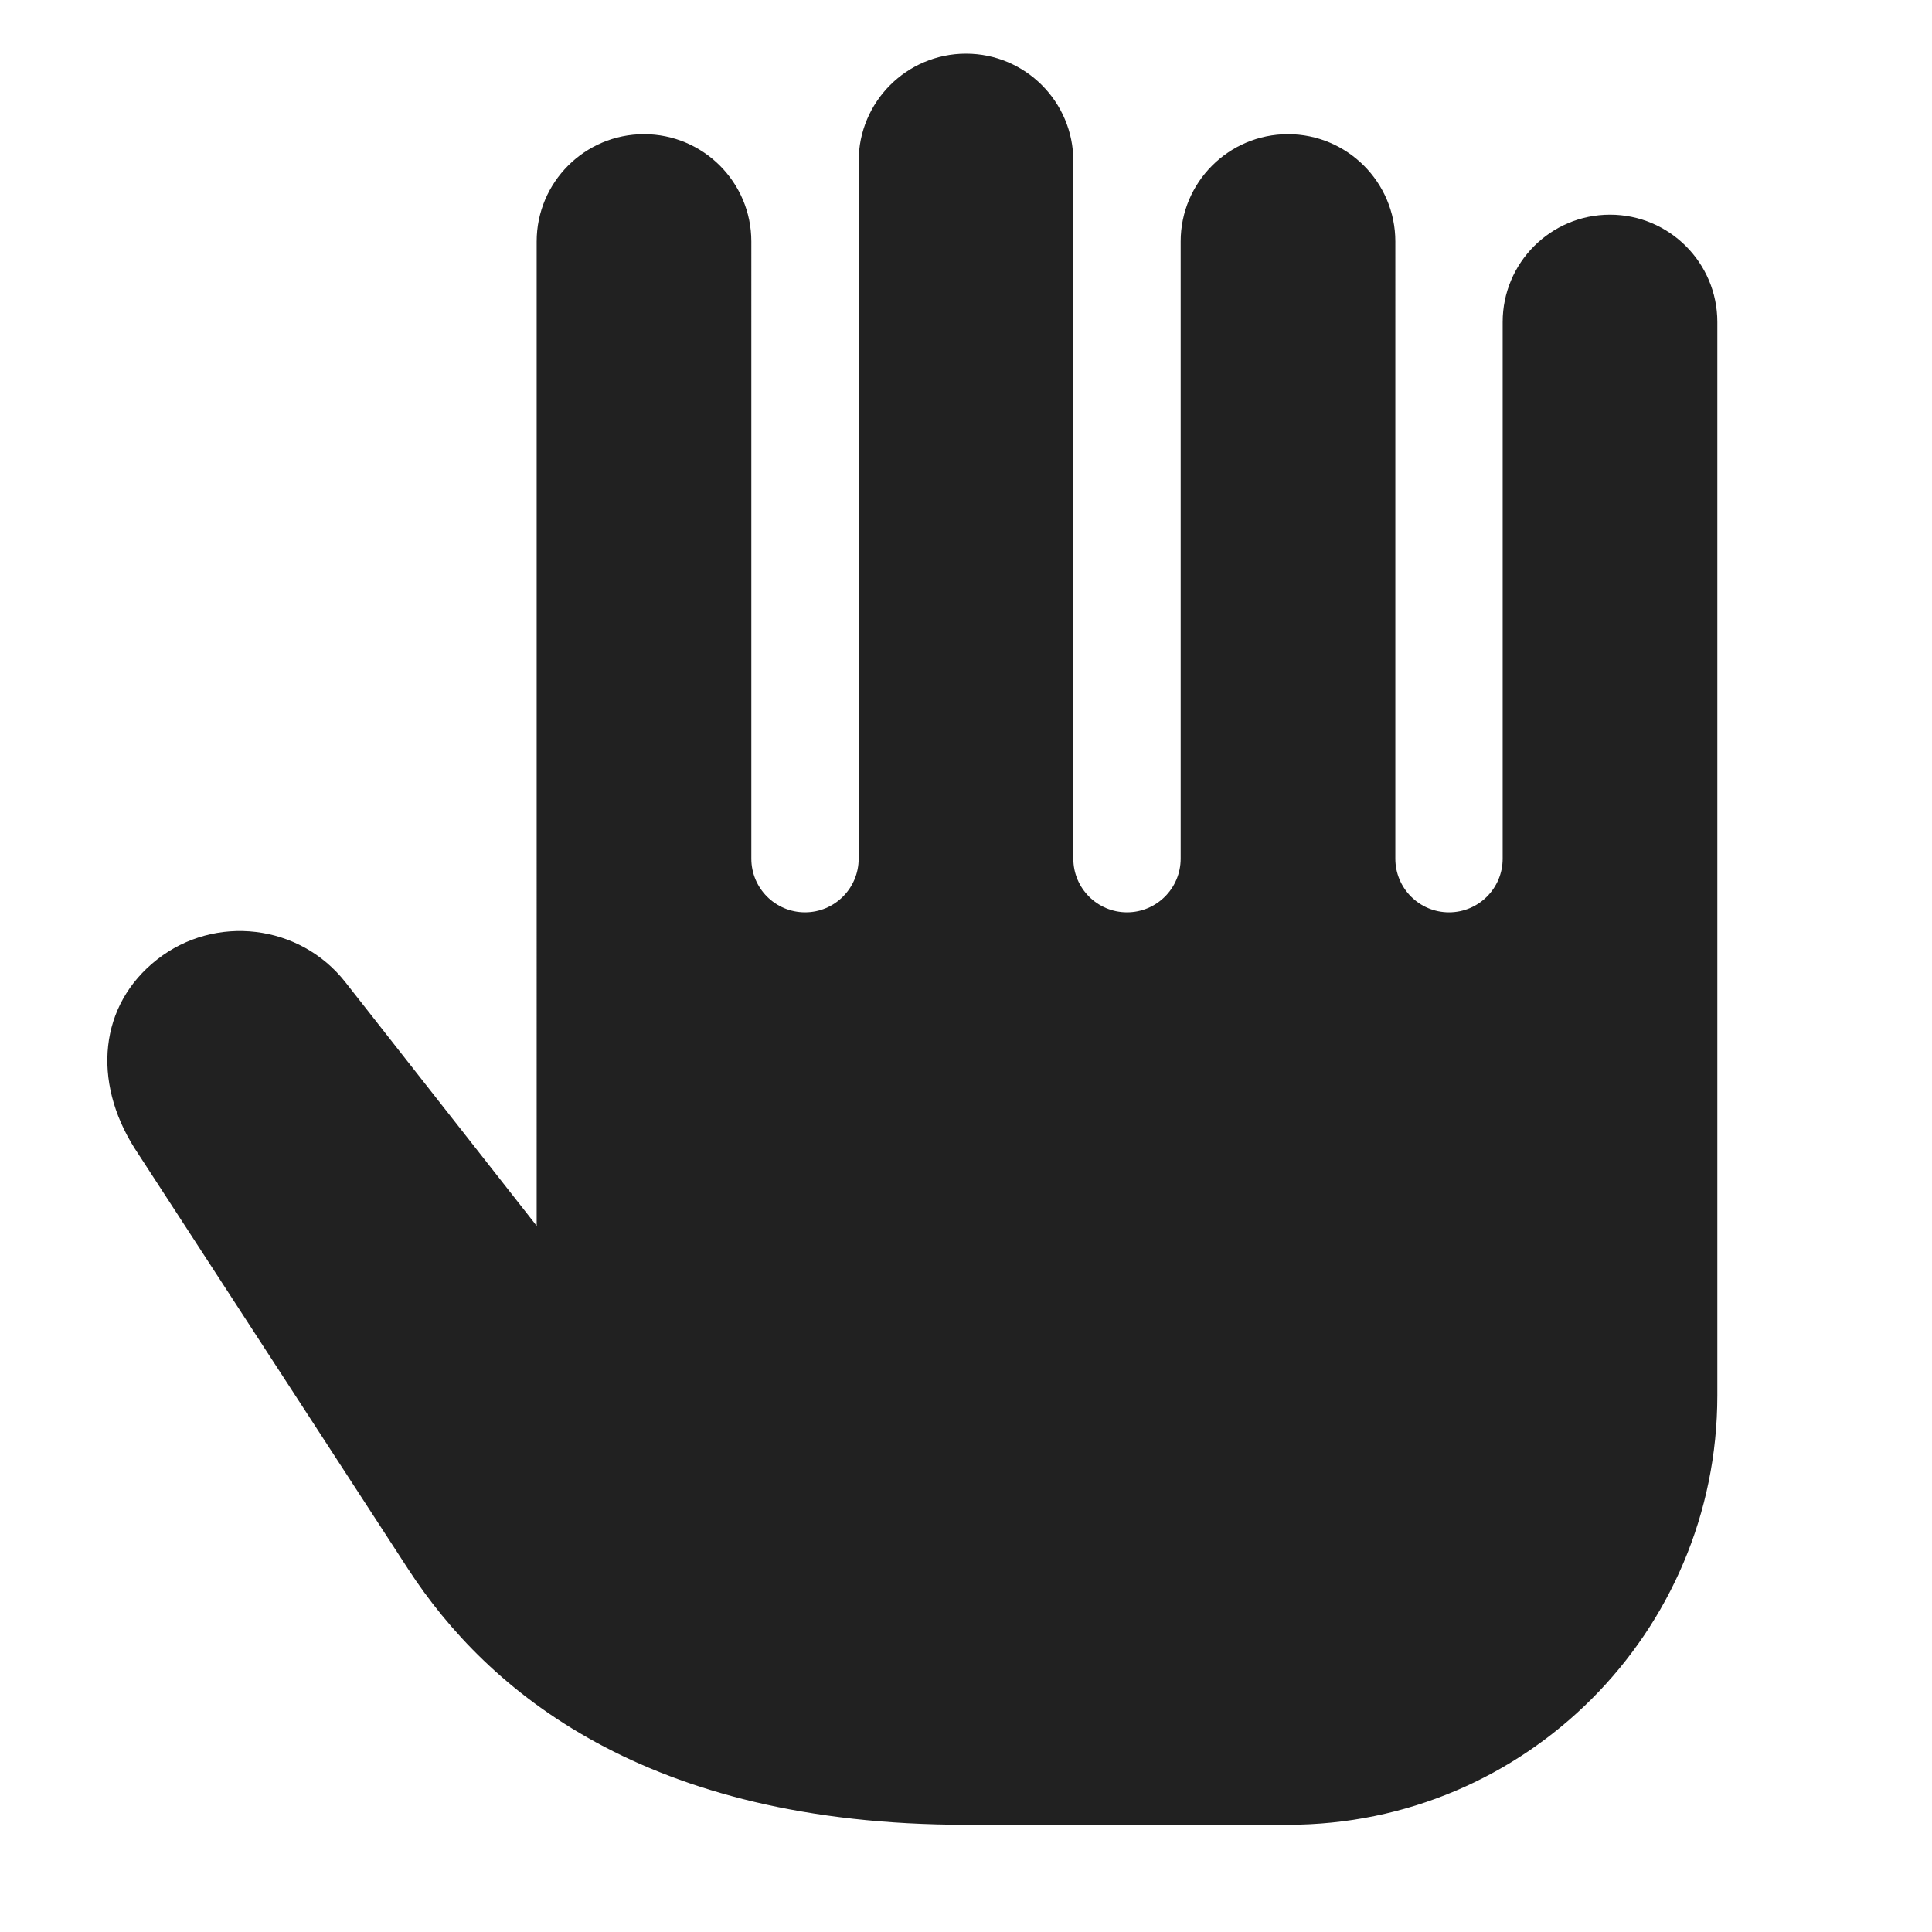
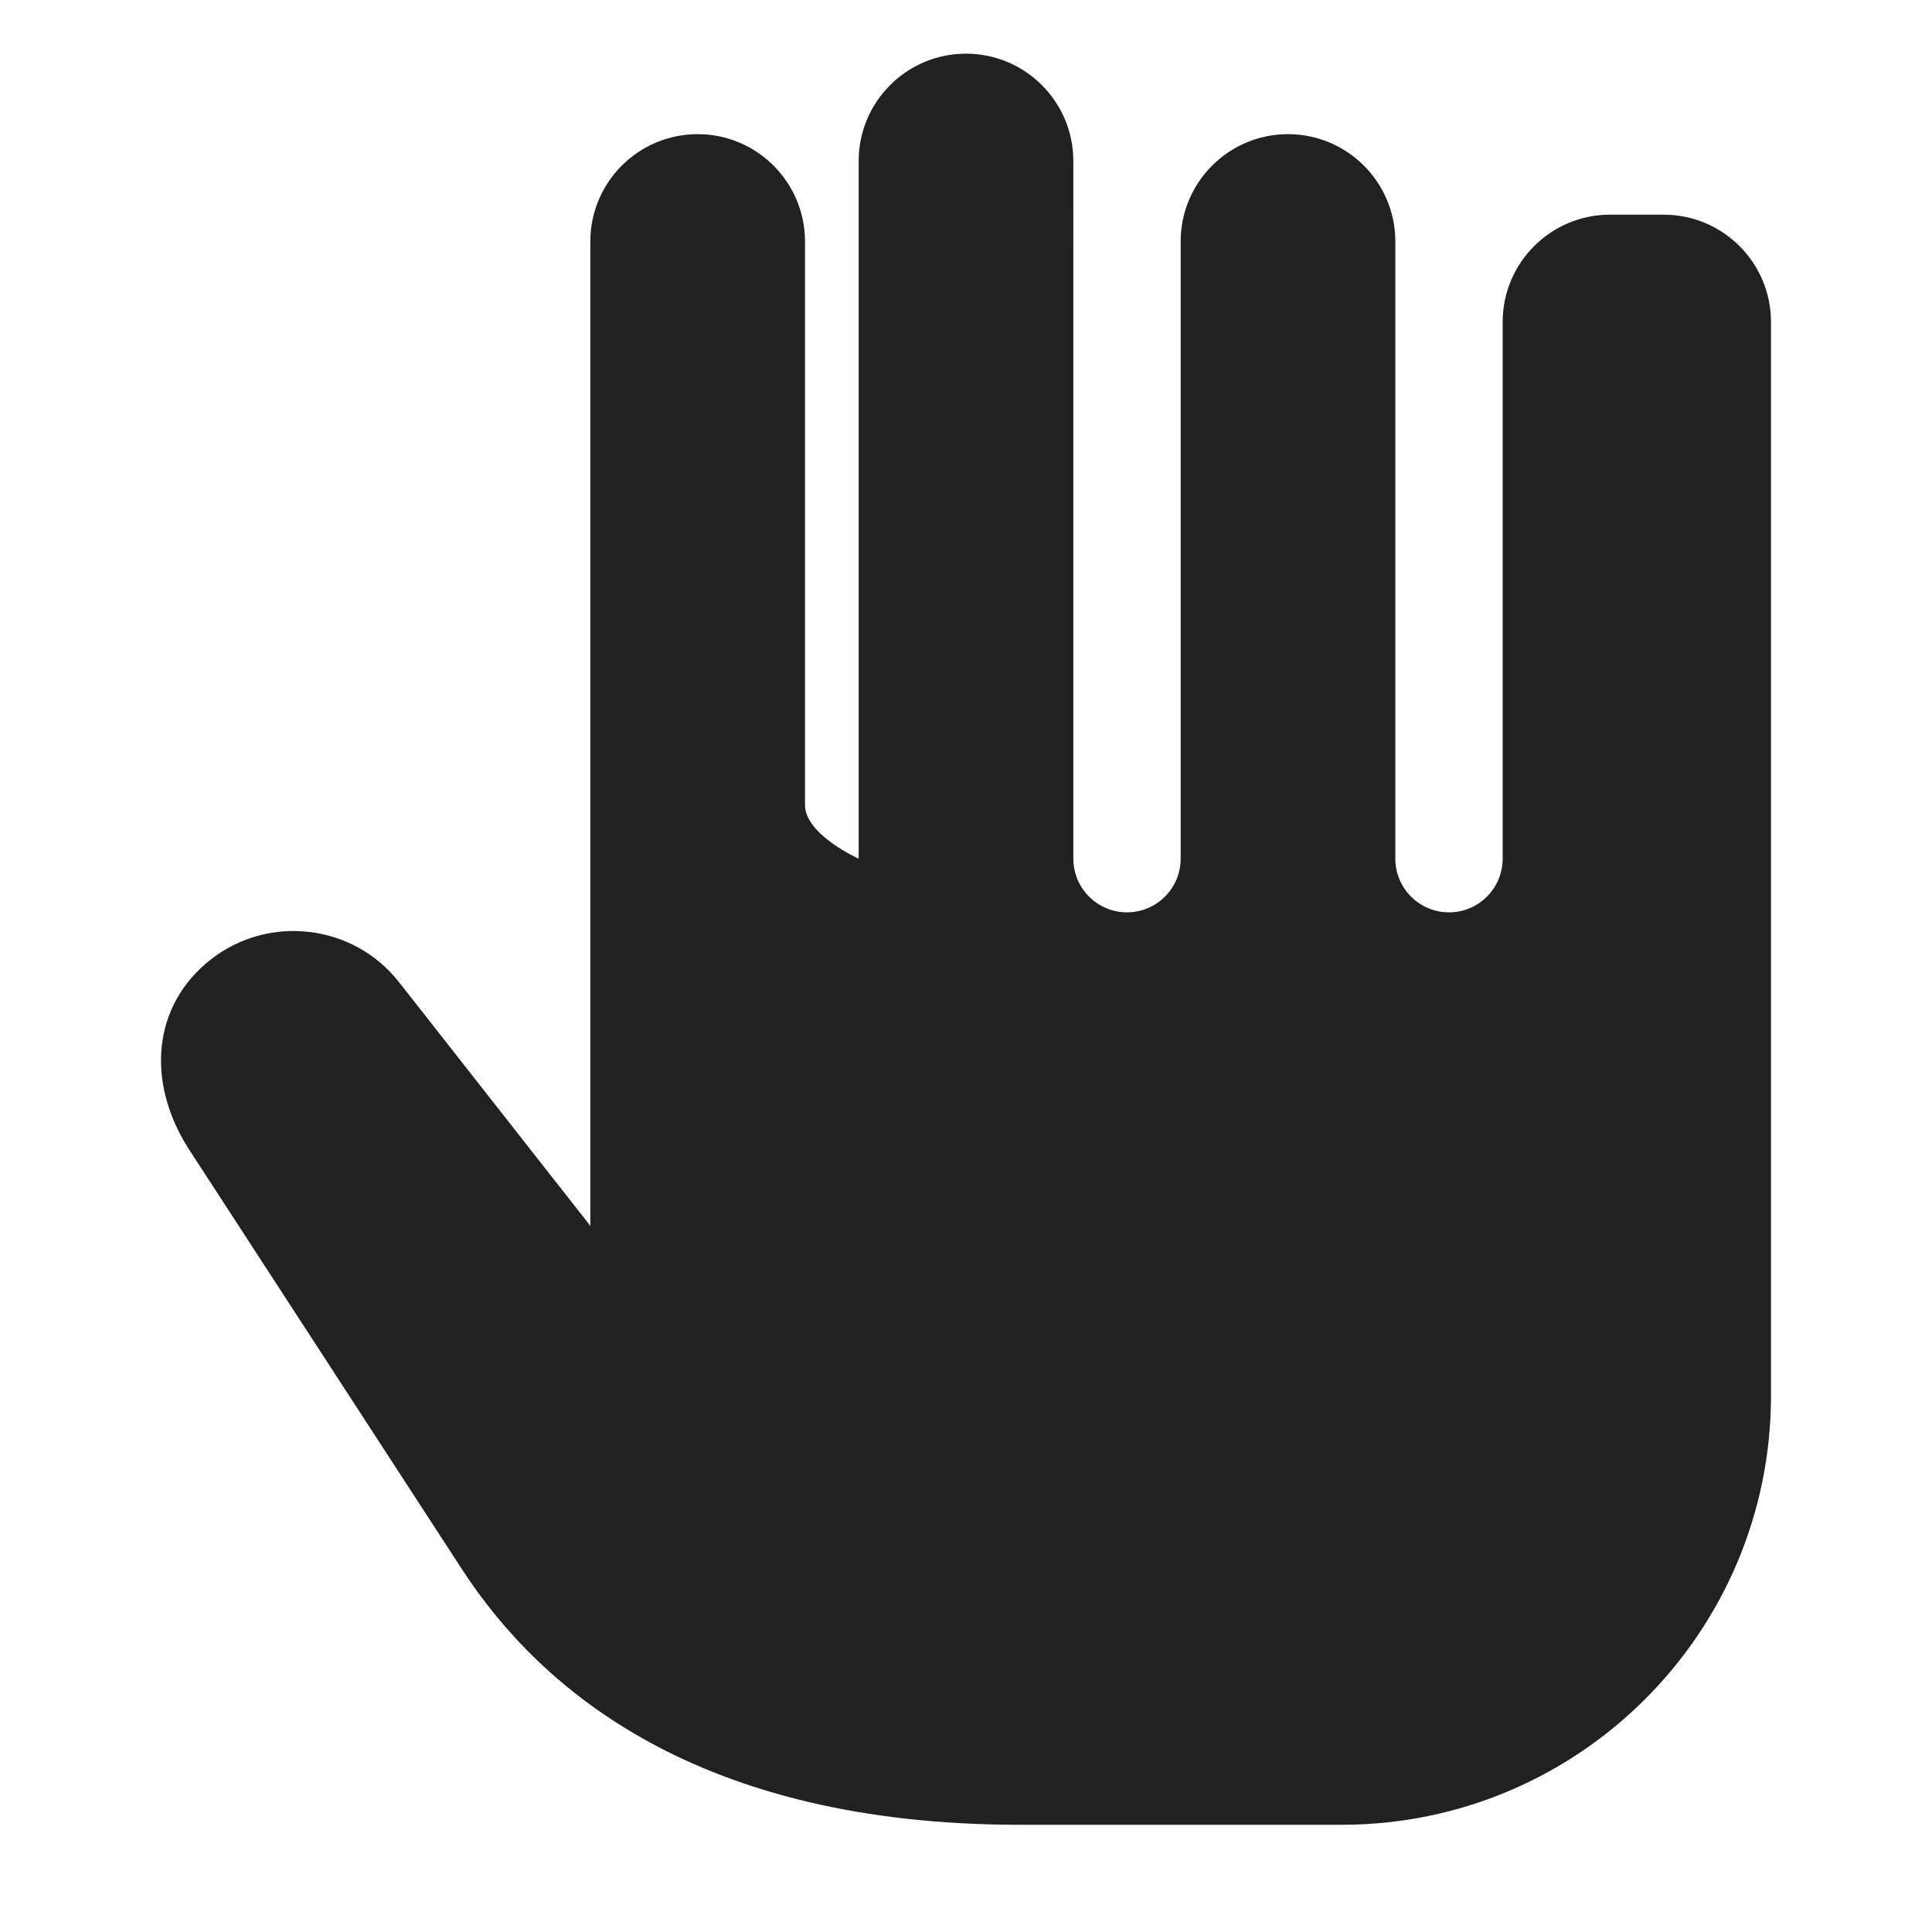
<svg xmlns="http://www.w3.org/2000/svg" viewBox="0 0 18 18" width="32" height="32">
  <title>18 hand</title>
  <g class="nc-icon-wrapper" fill="#212121">
-     <path fill="#212121" d="M15,2c-.552,0-1,.448-1,1v5c0,.276-.224,.5-.5,.5s-.5-.224-.5-.5V2.25c0-.552-.448-1-1-1s-1,.448-1,1v5.75c0,.276-.224,.5-.5,.5s-.5-.224-.5-.5V1.5c0-.552-.448-1-1-1s-1,.448-1,1v6.5c0,.276-.224,.5-.5,.5s-.5-.224-.5-.5V2.25c0-.552-.448-1-1-1s-1,.448-1,1V11.423l-.014-.02-1.768-2.252c-.426-.543-1.215-.635-1.755-.211-.54,.424-.604,1.131-.211,1.755l2.551,3.924c.738,1.135,2.209,2.382,5.197,2.382h3c2.209,0,4-1.791,4-4V3c0-.552-.448-1-1-1Z" />
+     <path fill="#212121" d="M15,2c-.552,0-1,.448-1,1v5c0,.276-.224,.5-.5,.5s-.5-.224-.5-.5V2.25c0-.552-.448-1-1-1s-1,.448-1,1v5.75c0,.276-.224,.5-.5,.5s-.5-.224-.5-.5V1.5c0-.552-.448-1-1-1s-1,.448-1,1v6.5s-.5-.224-.5-.5V2.25c0-.552-.448-1-1-1s-1,.448-1,1V11.423l-.014-.02-1.768-2.252c-.426-.543-1.215-.635-1.755-.211-.54,.424-.604,1.131-.211,1.755l2.551,3.924c.738,1.135,2.209,2.382,5.197,2.382h3c2.209,0,4-1.791,4-4V3c0-.552-.448-1-1-1Z" />
  </g>
</svg>